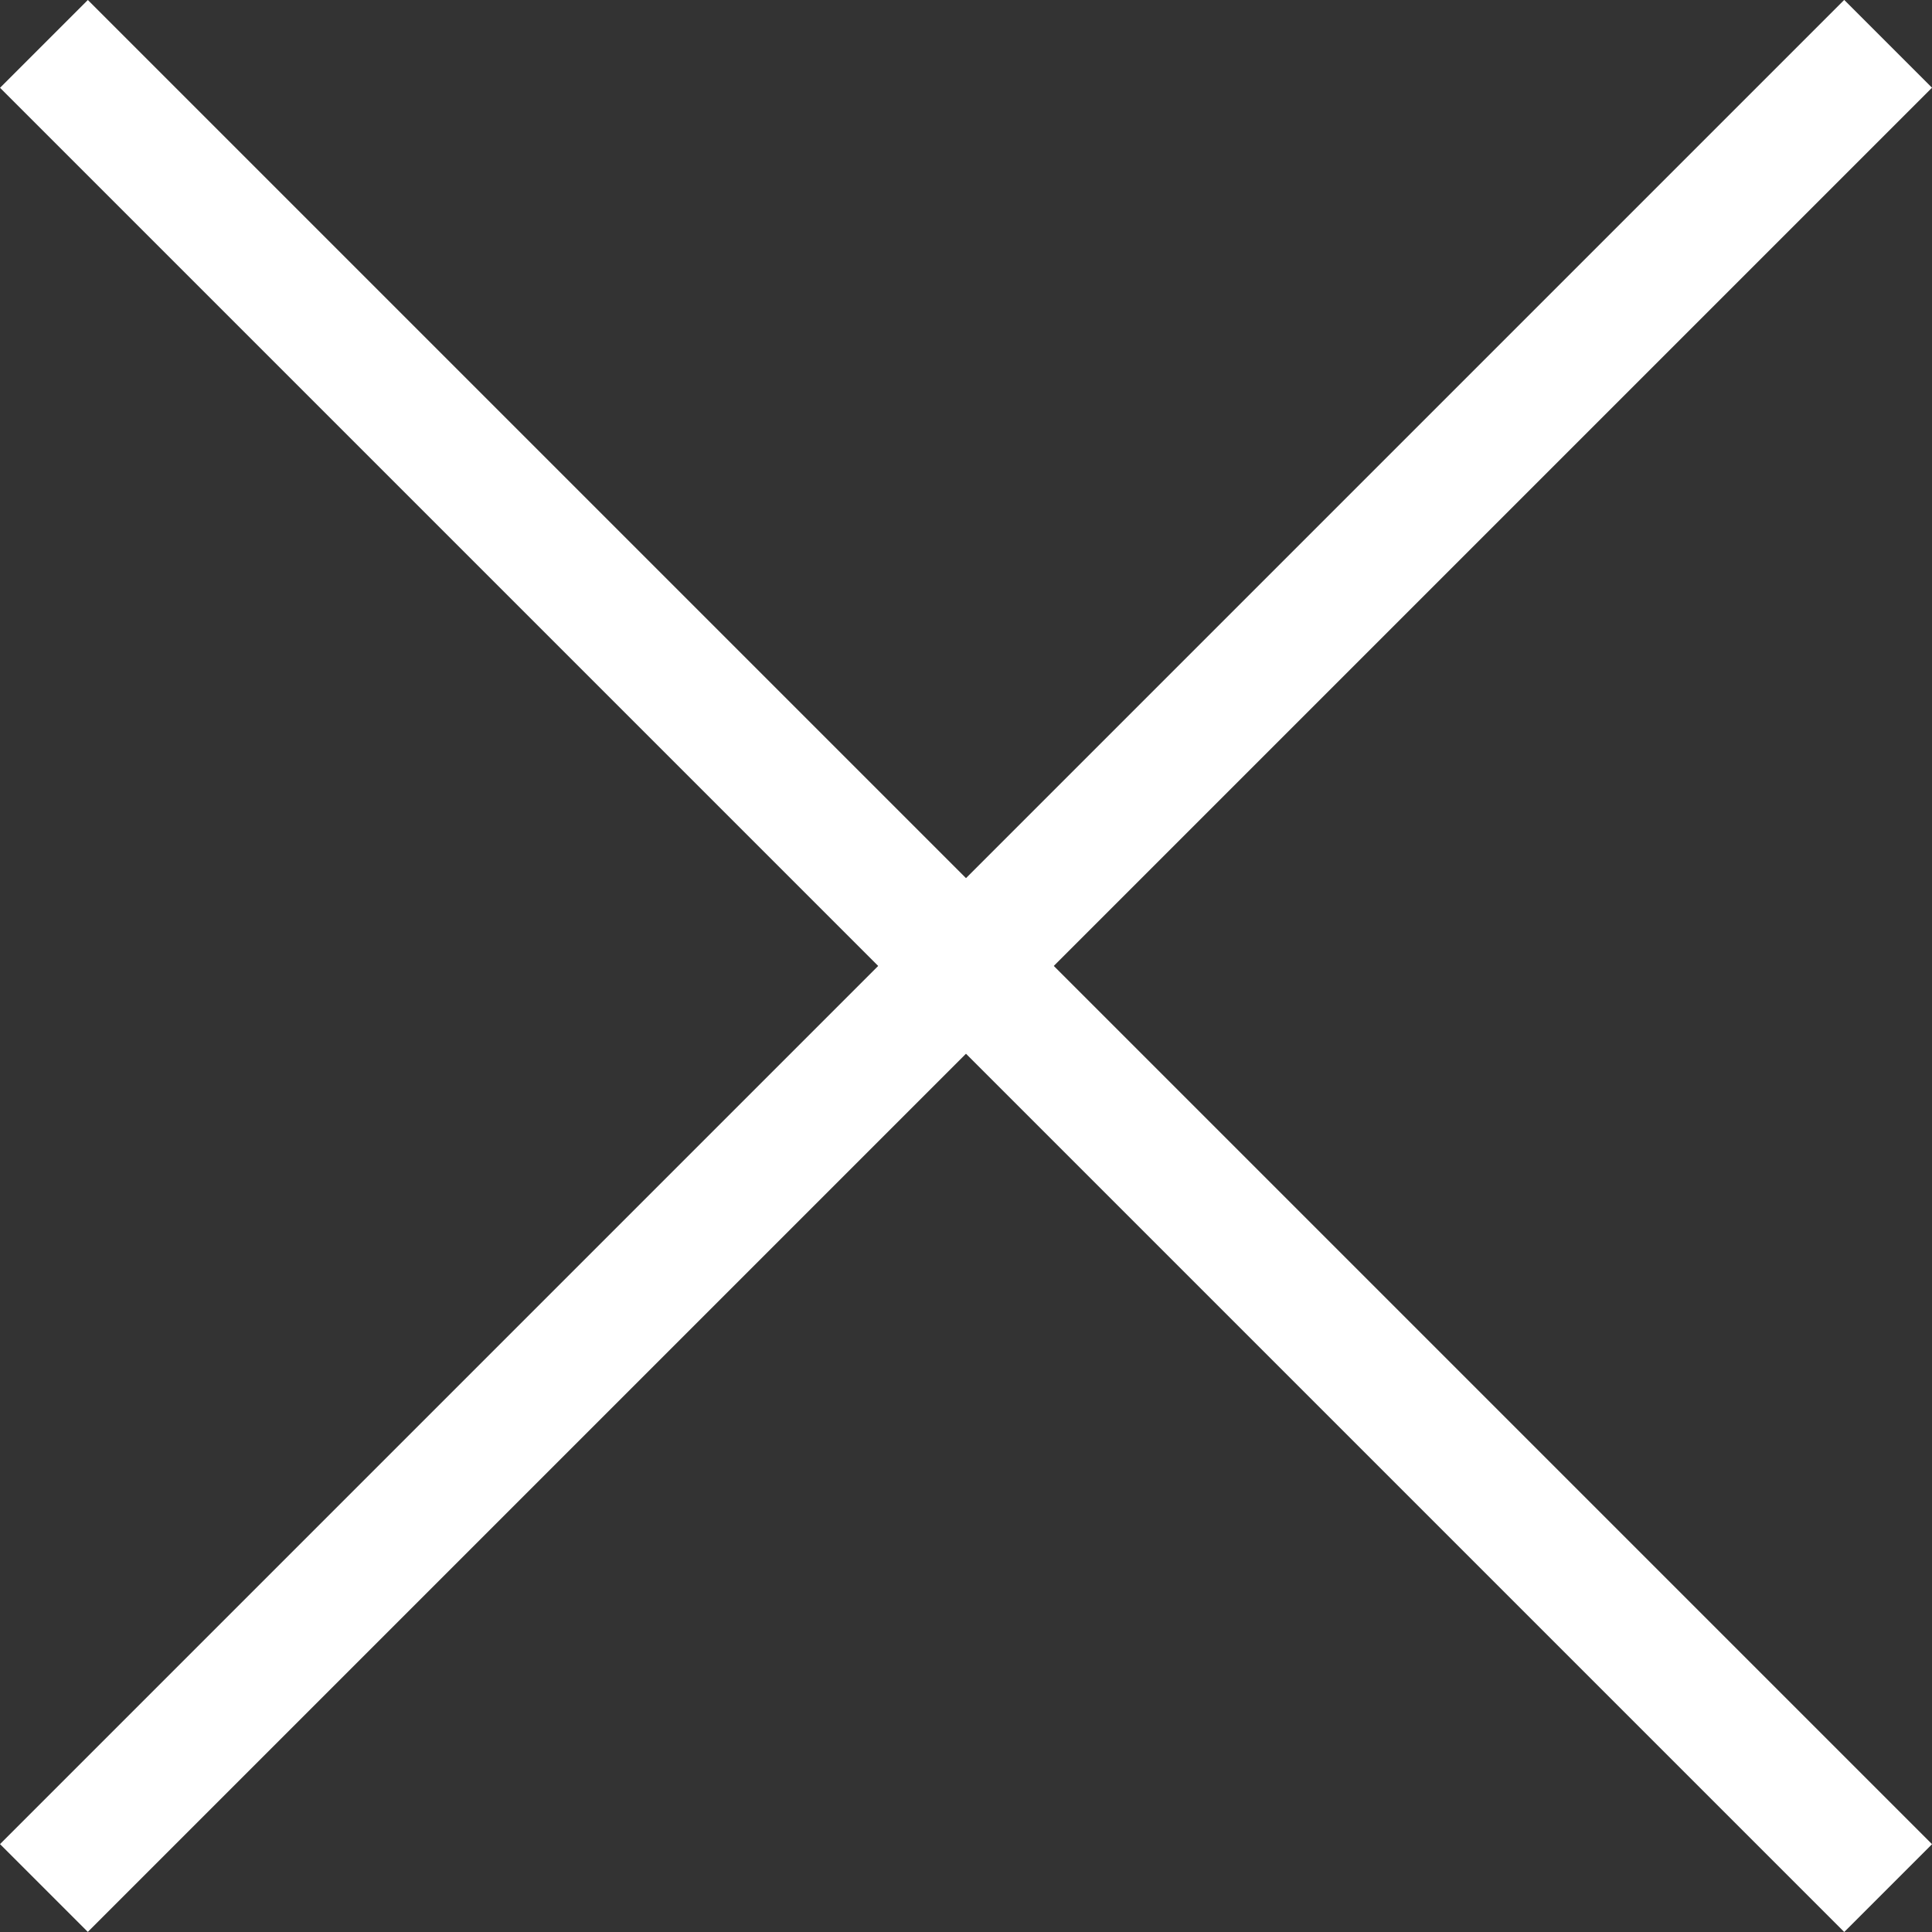
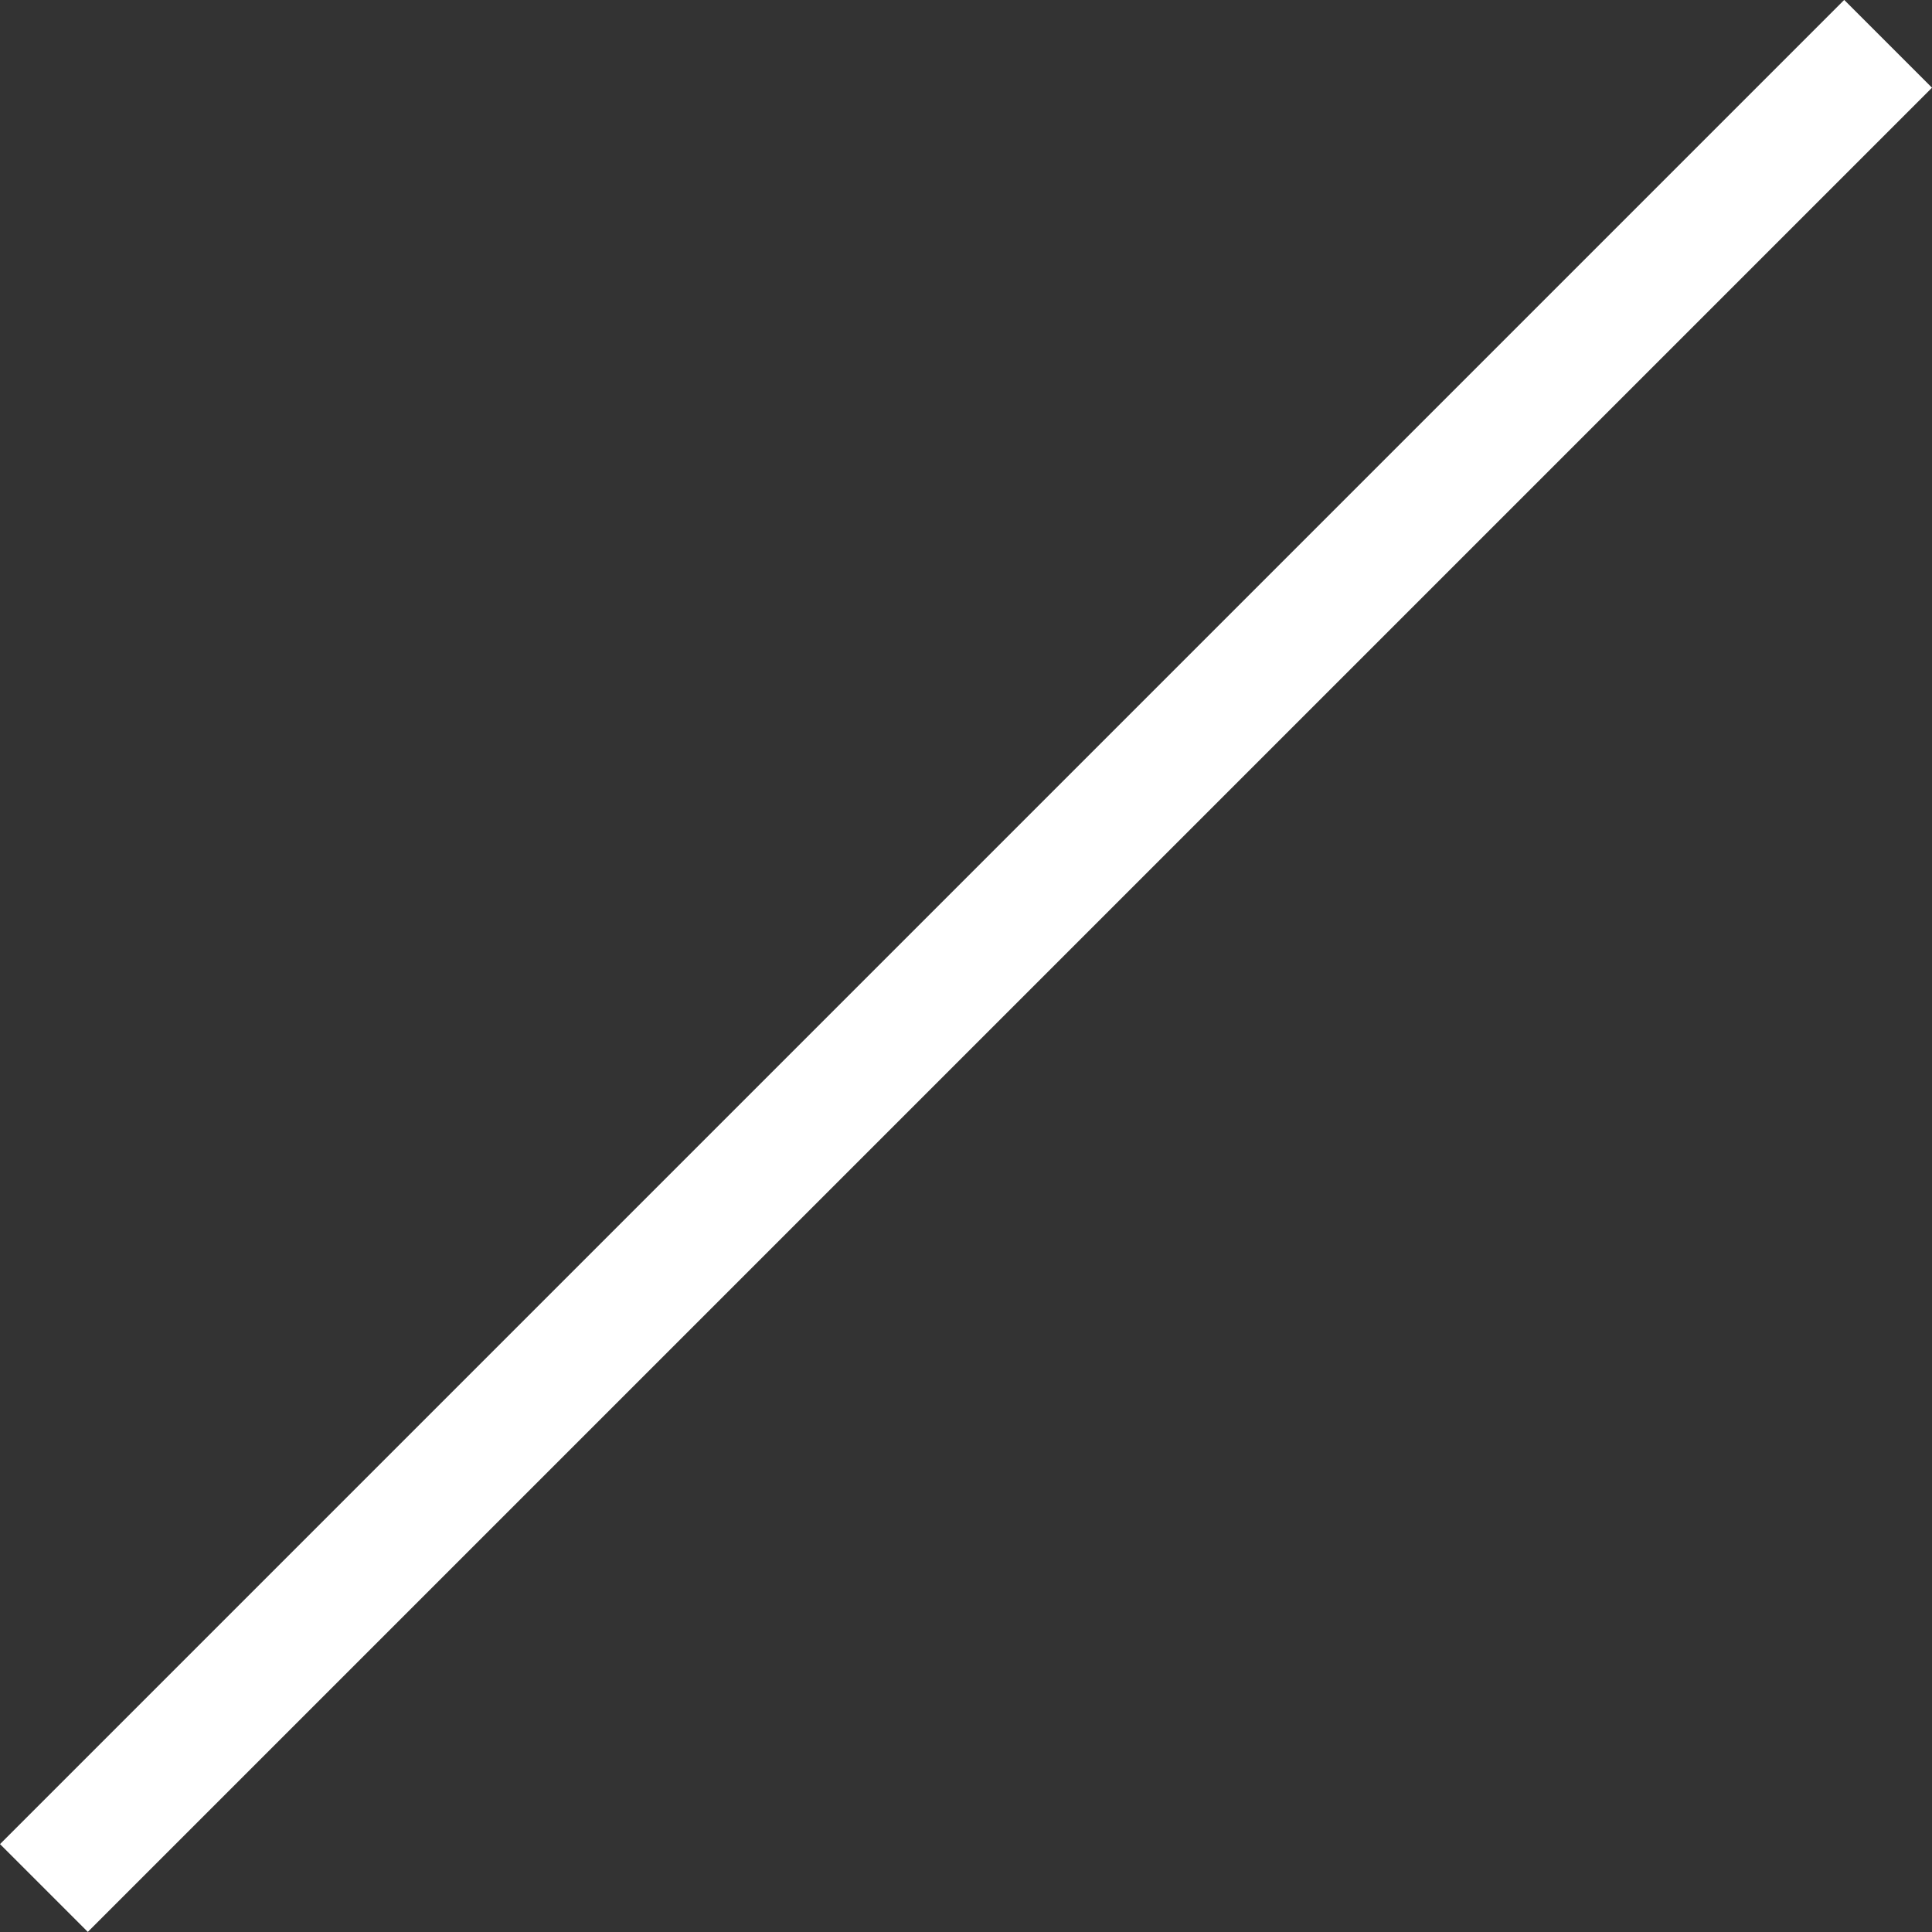
<svg xmlns="http://www.w3.org/2000/svg" width="15" height="15" viewBox="0 0 15 15">
  <rect x="0" y="0" width="15" height="15" fill="#333333" stroke="none" />
  <g id="_" data-name="×" transform="translate(-98.722 -891.722)">
-     <rect id="長方形_302818" data-name="長方形 302818" width="20.249" height="0.964" transform="translate(99.404 891.722) rotate(45)" fill="#fff" />
    <rect id="長方形_302819" data-name="長方形 302819" width="20.249" height="0.964" transform="translate(113.722 892.403) rotate(135)" fill="#fff" />
  </g>
</svg>